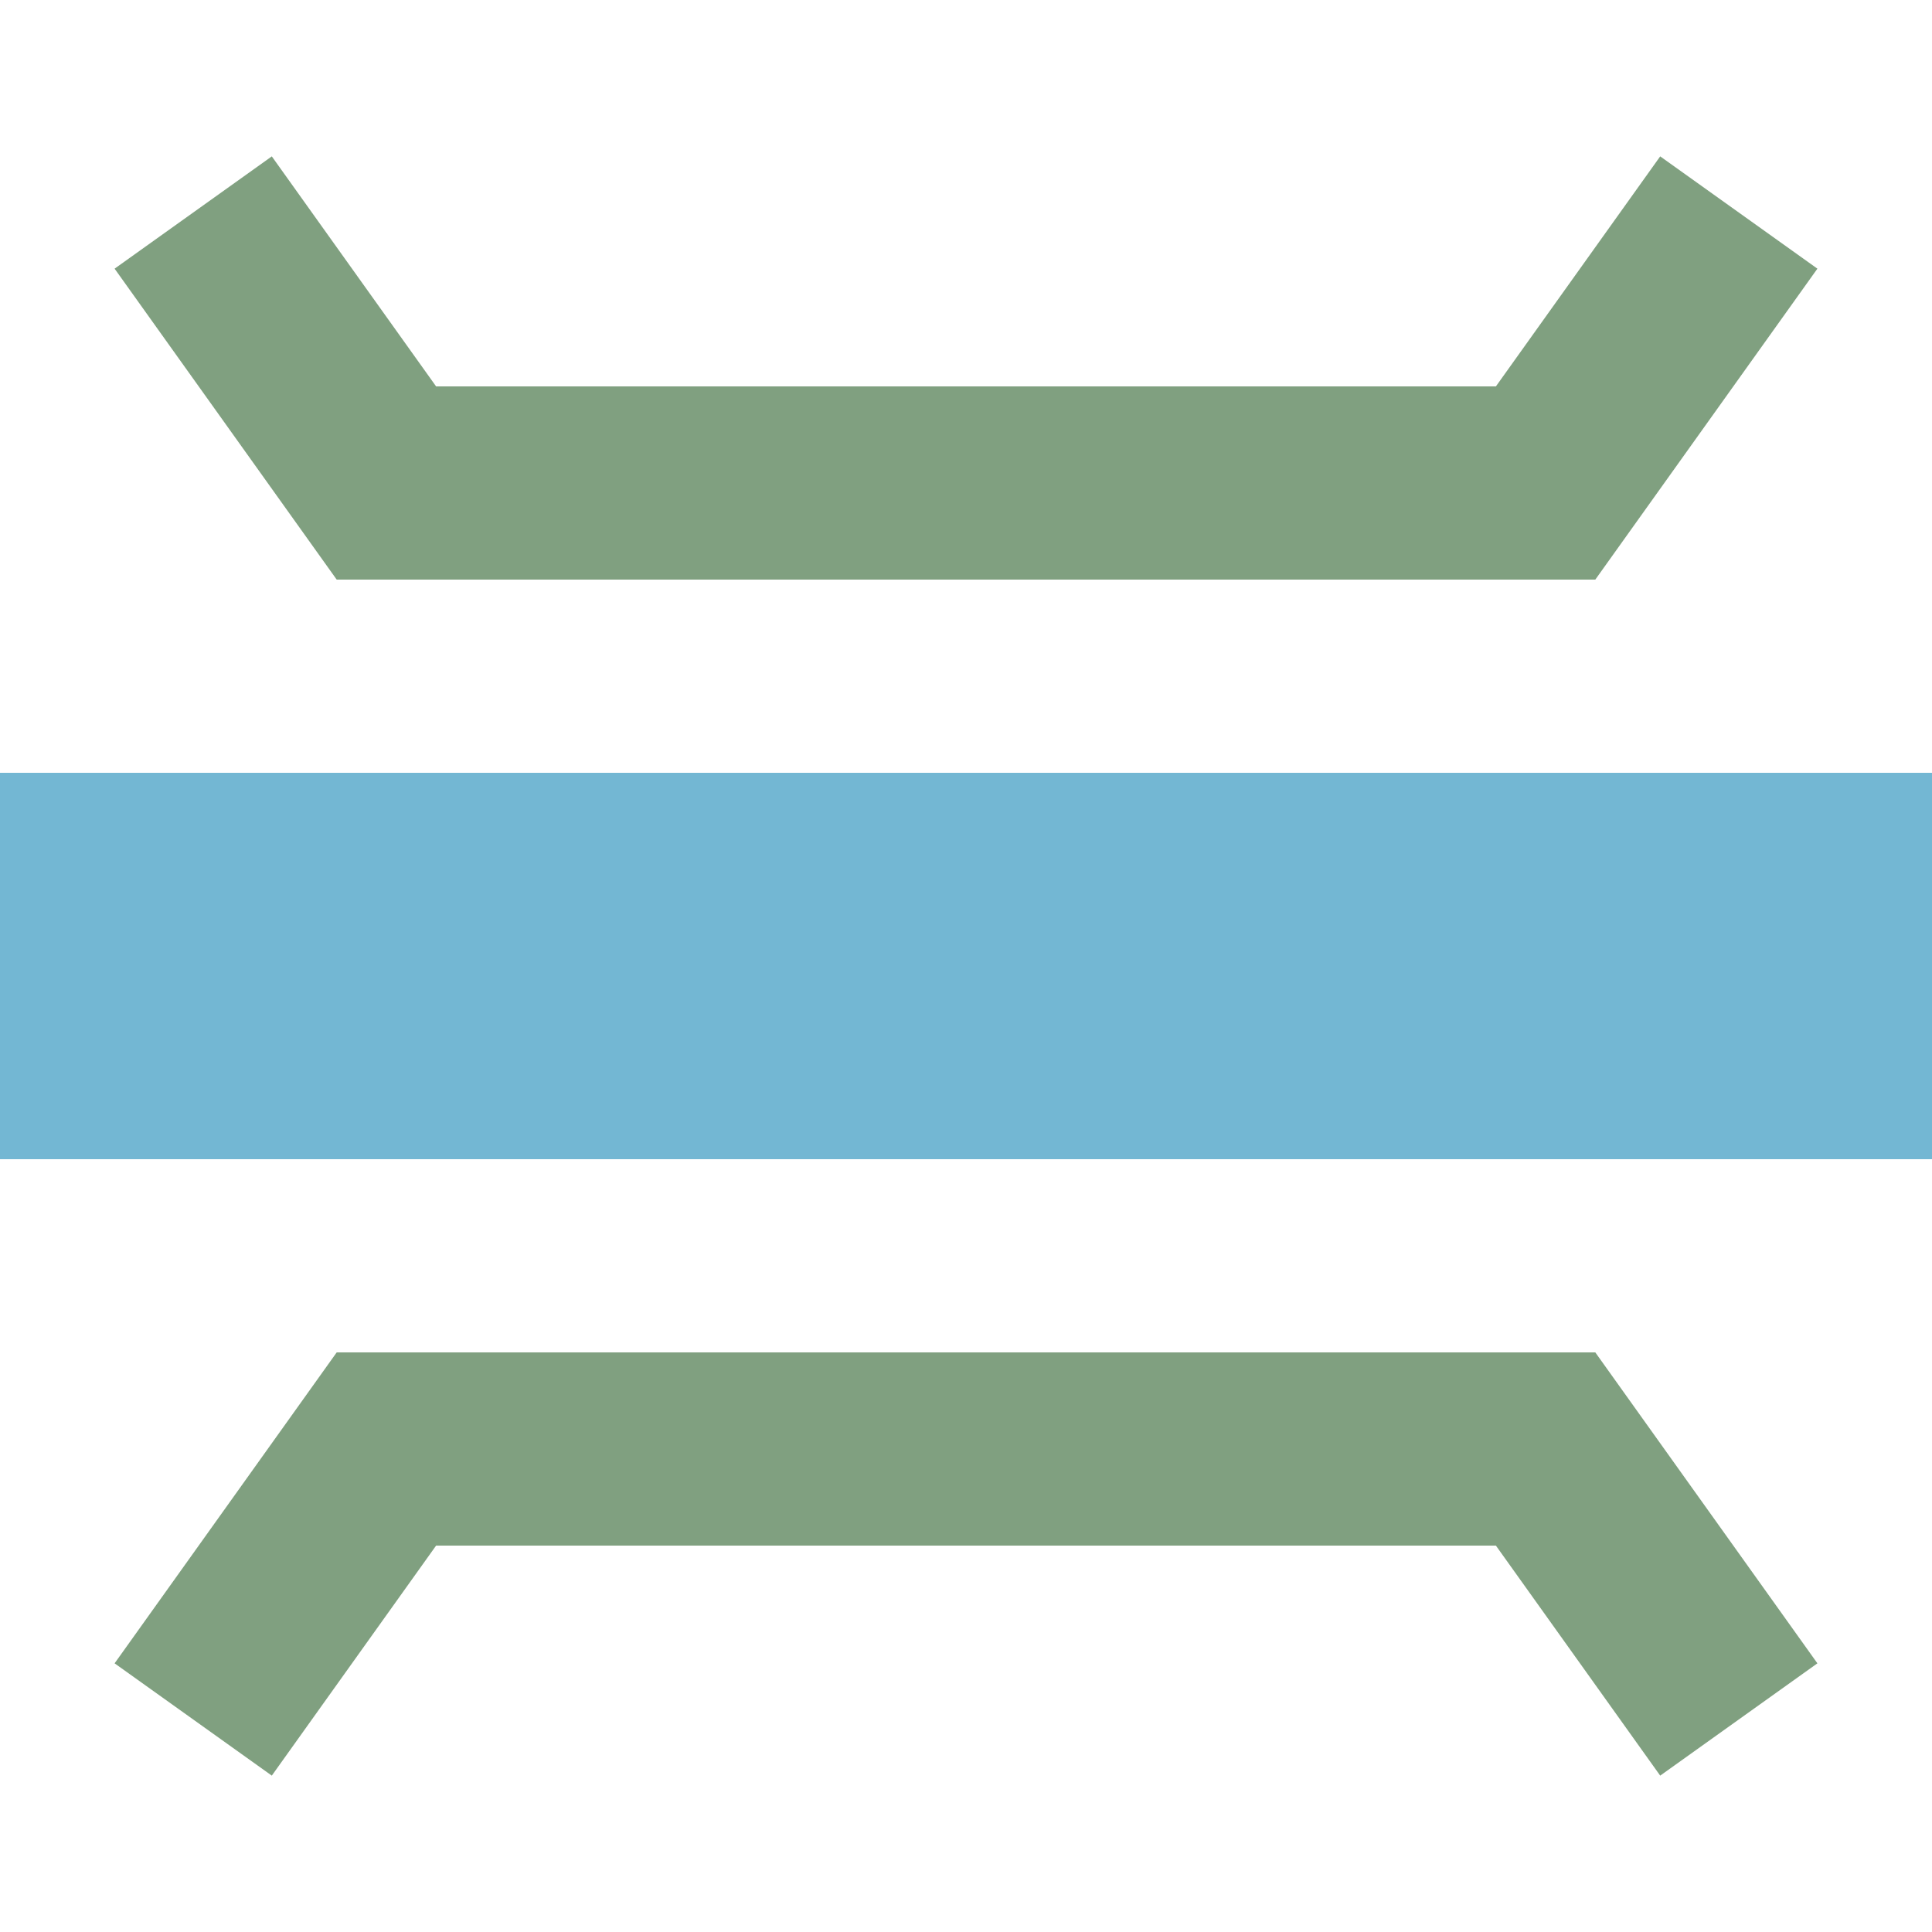
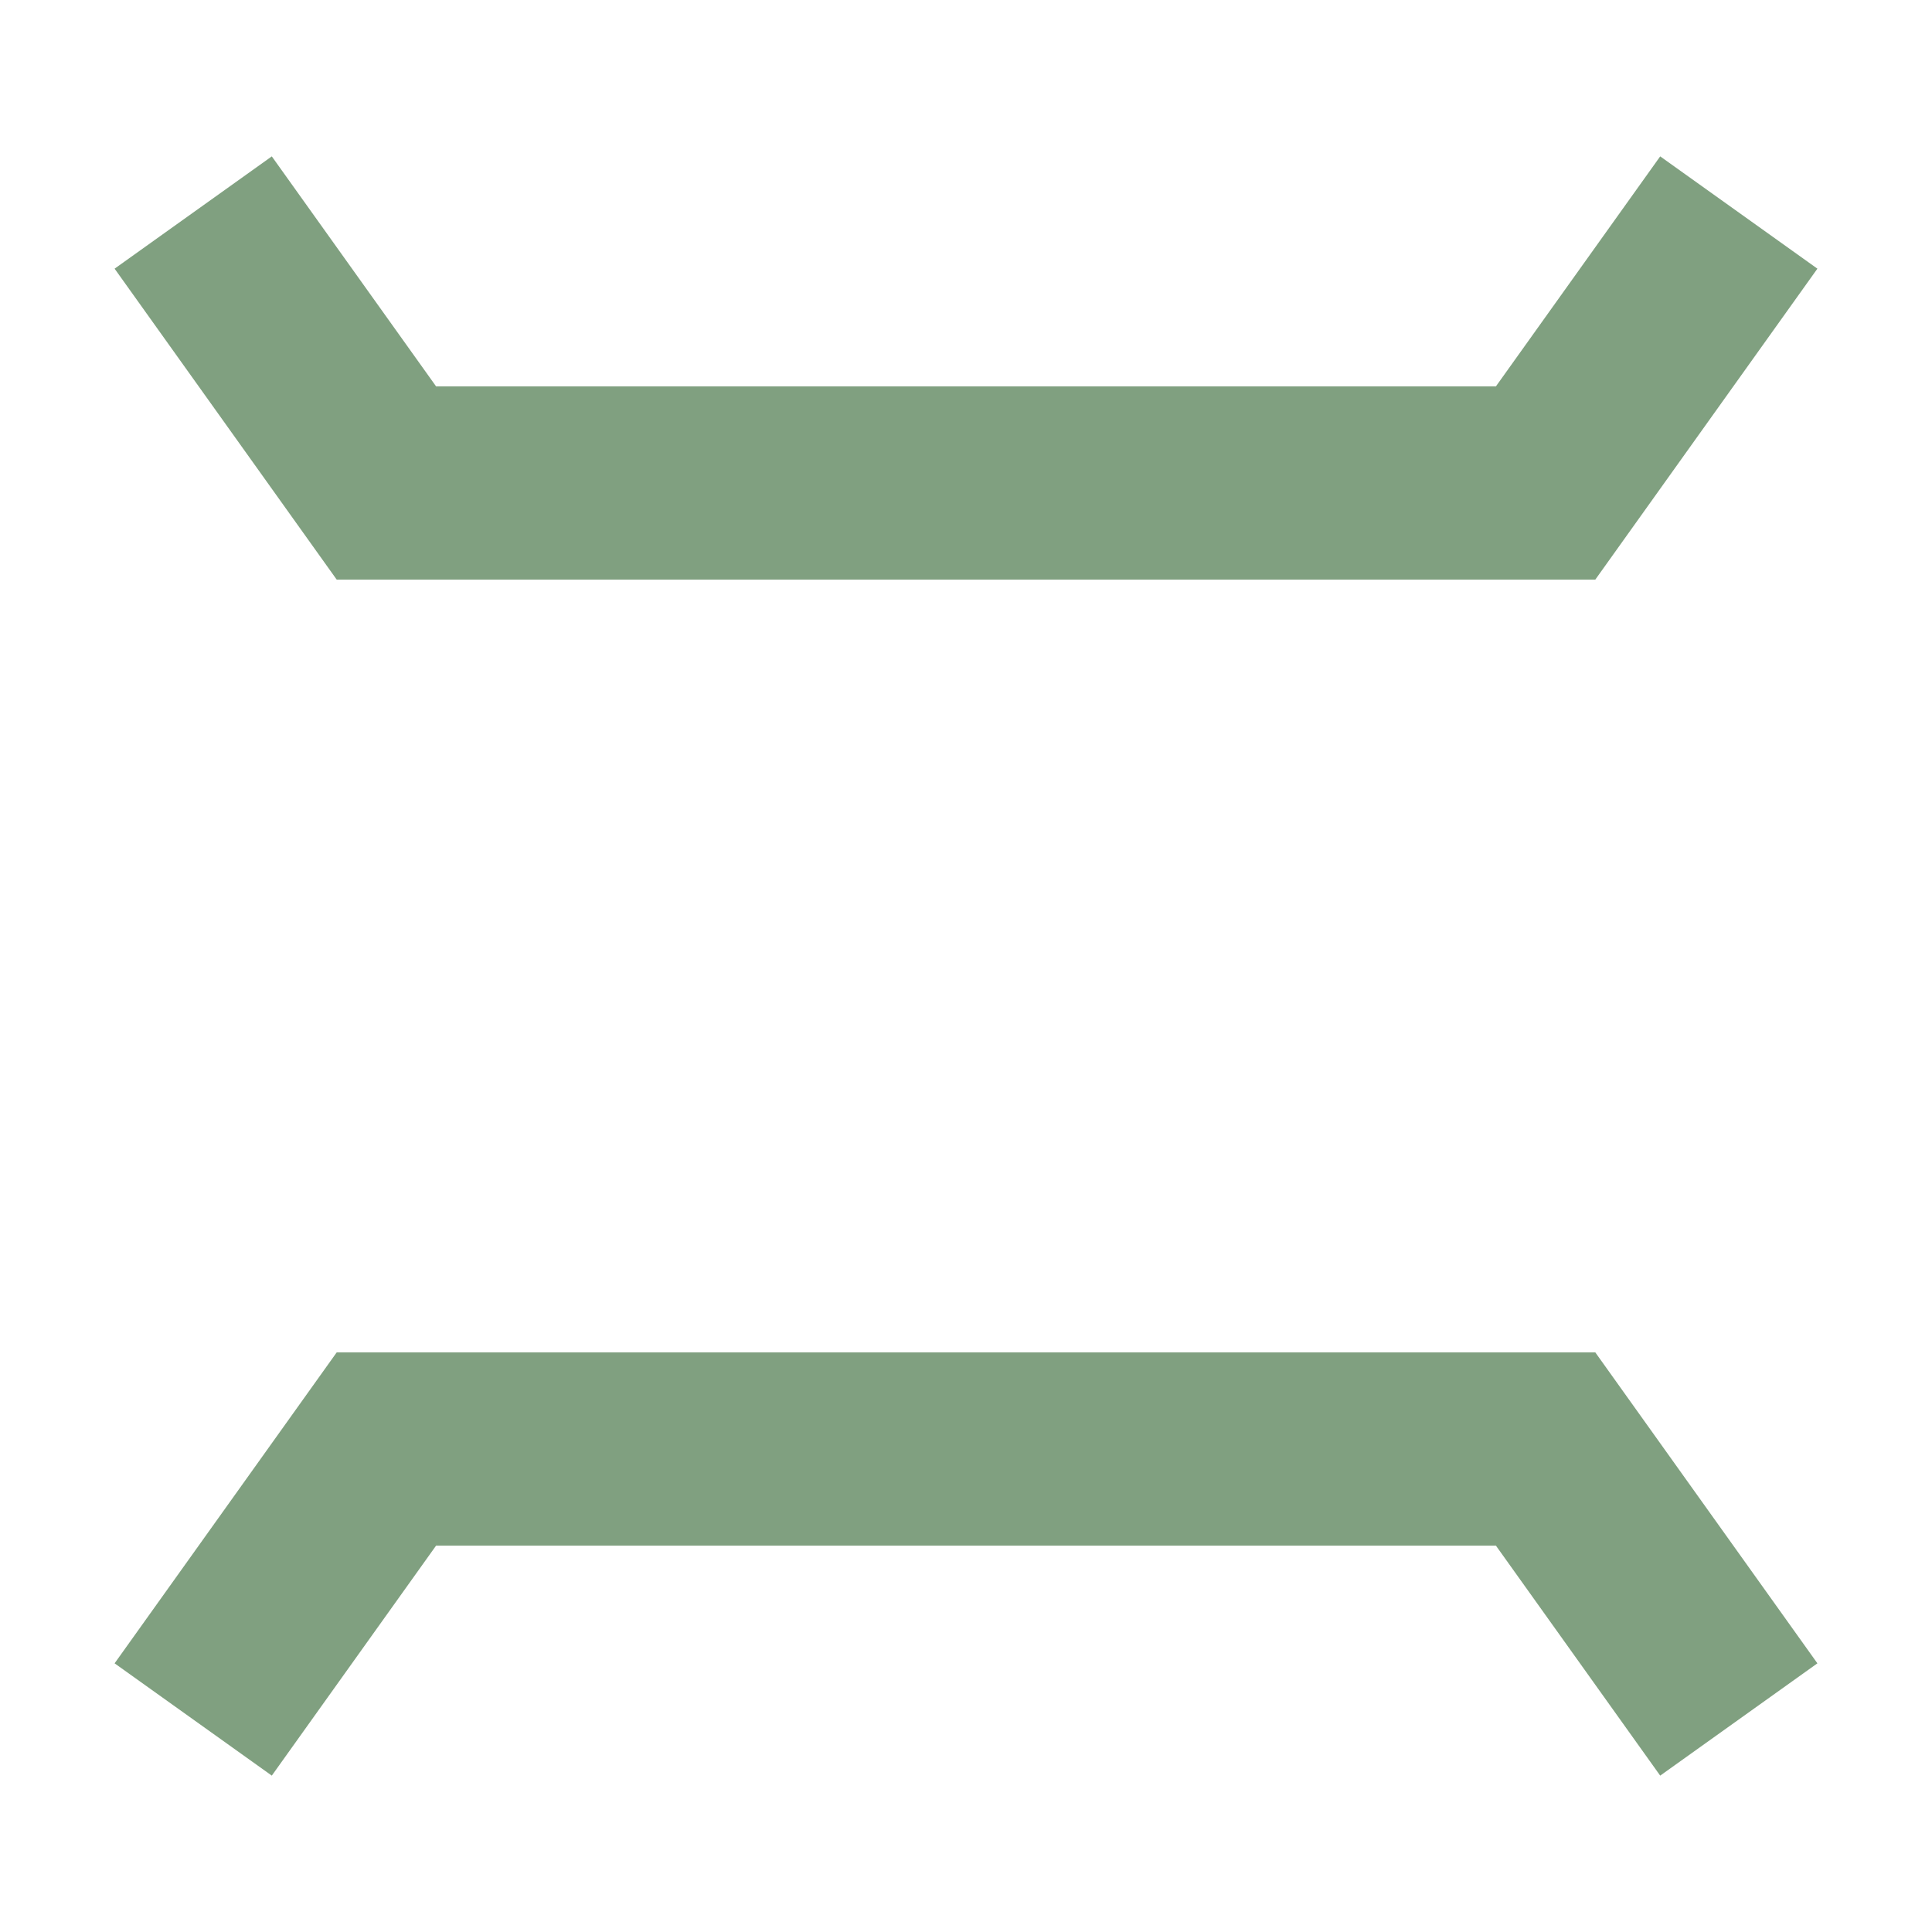
<svg xmlns="http://www.w3.org/2000/svg" width="500" height="500">
  <title>exhSTRaeq cerulean</title>
-   <path stroke="#73B7D3" d="M 0,250 H 500" stroke-width="100" />
  <path stroke="#80A080" d="m 50,55 50,70 300,0 50,-70 m -400,390 50,-70 300,0 50,70" stroke-width="50" fill="none" />
</svg>